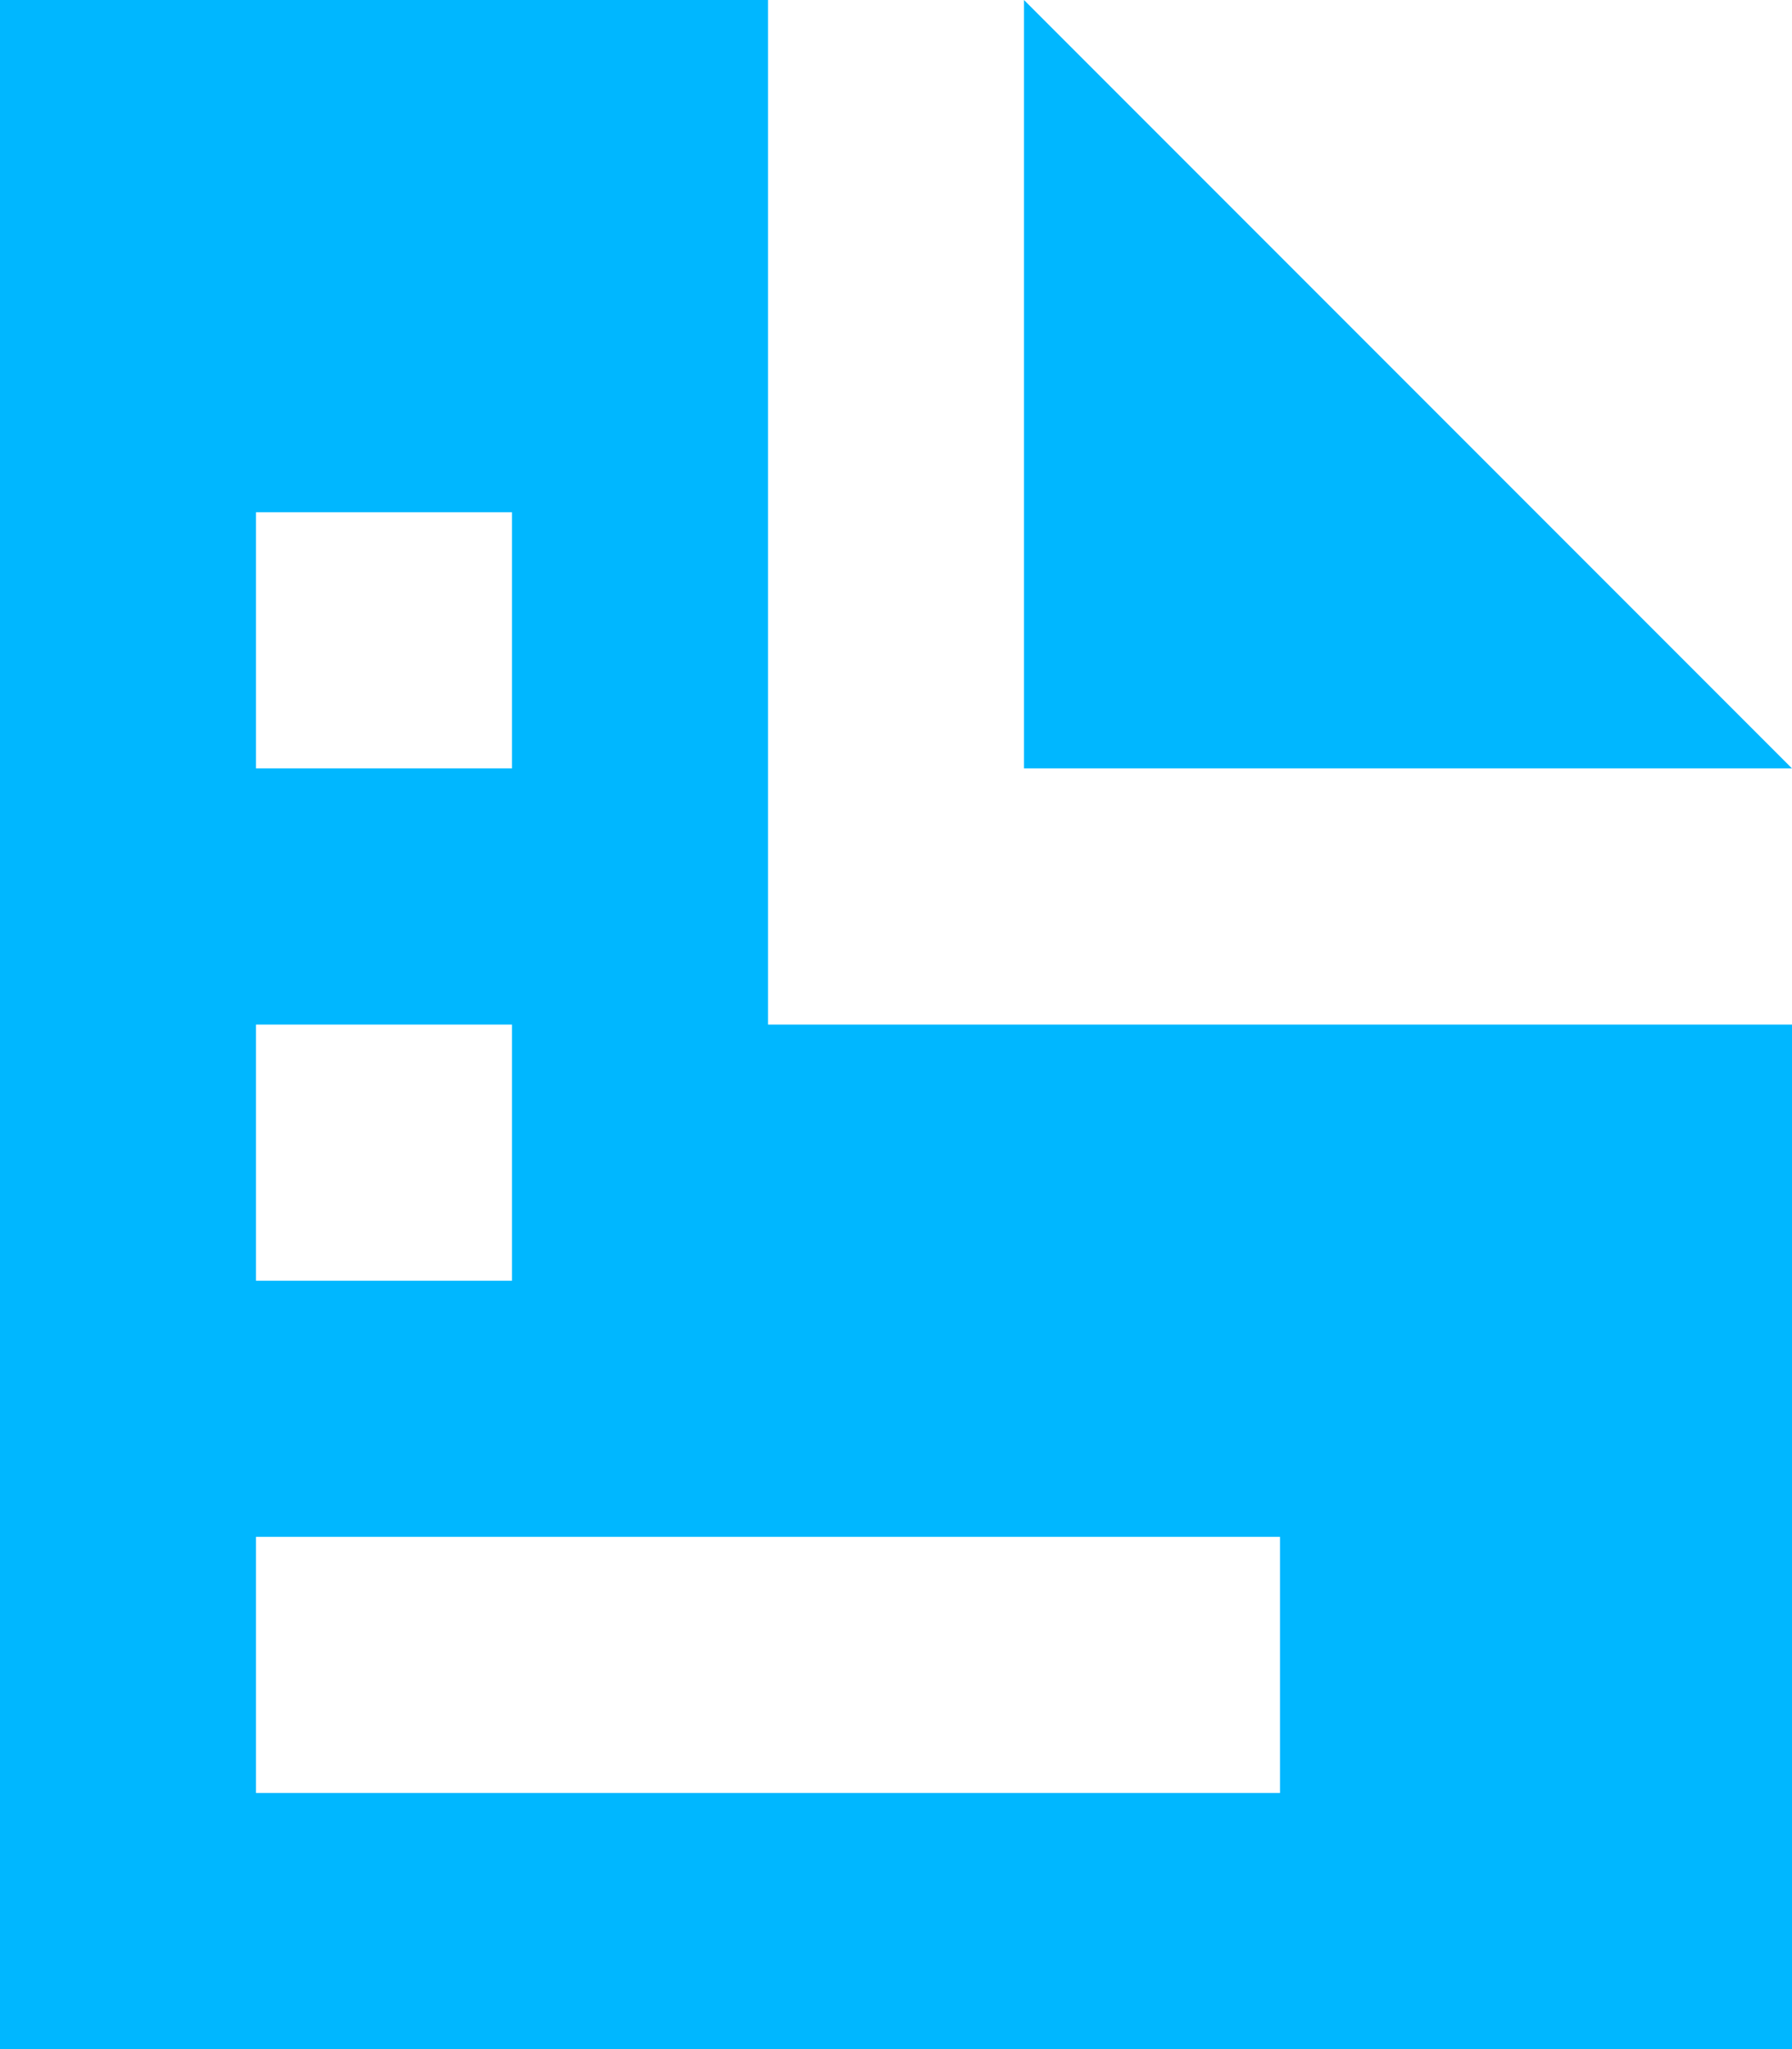
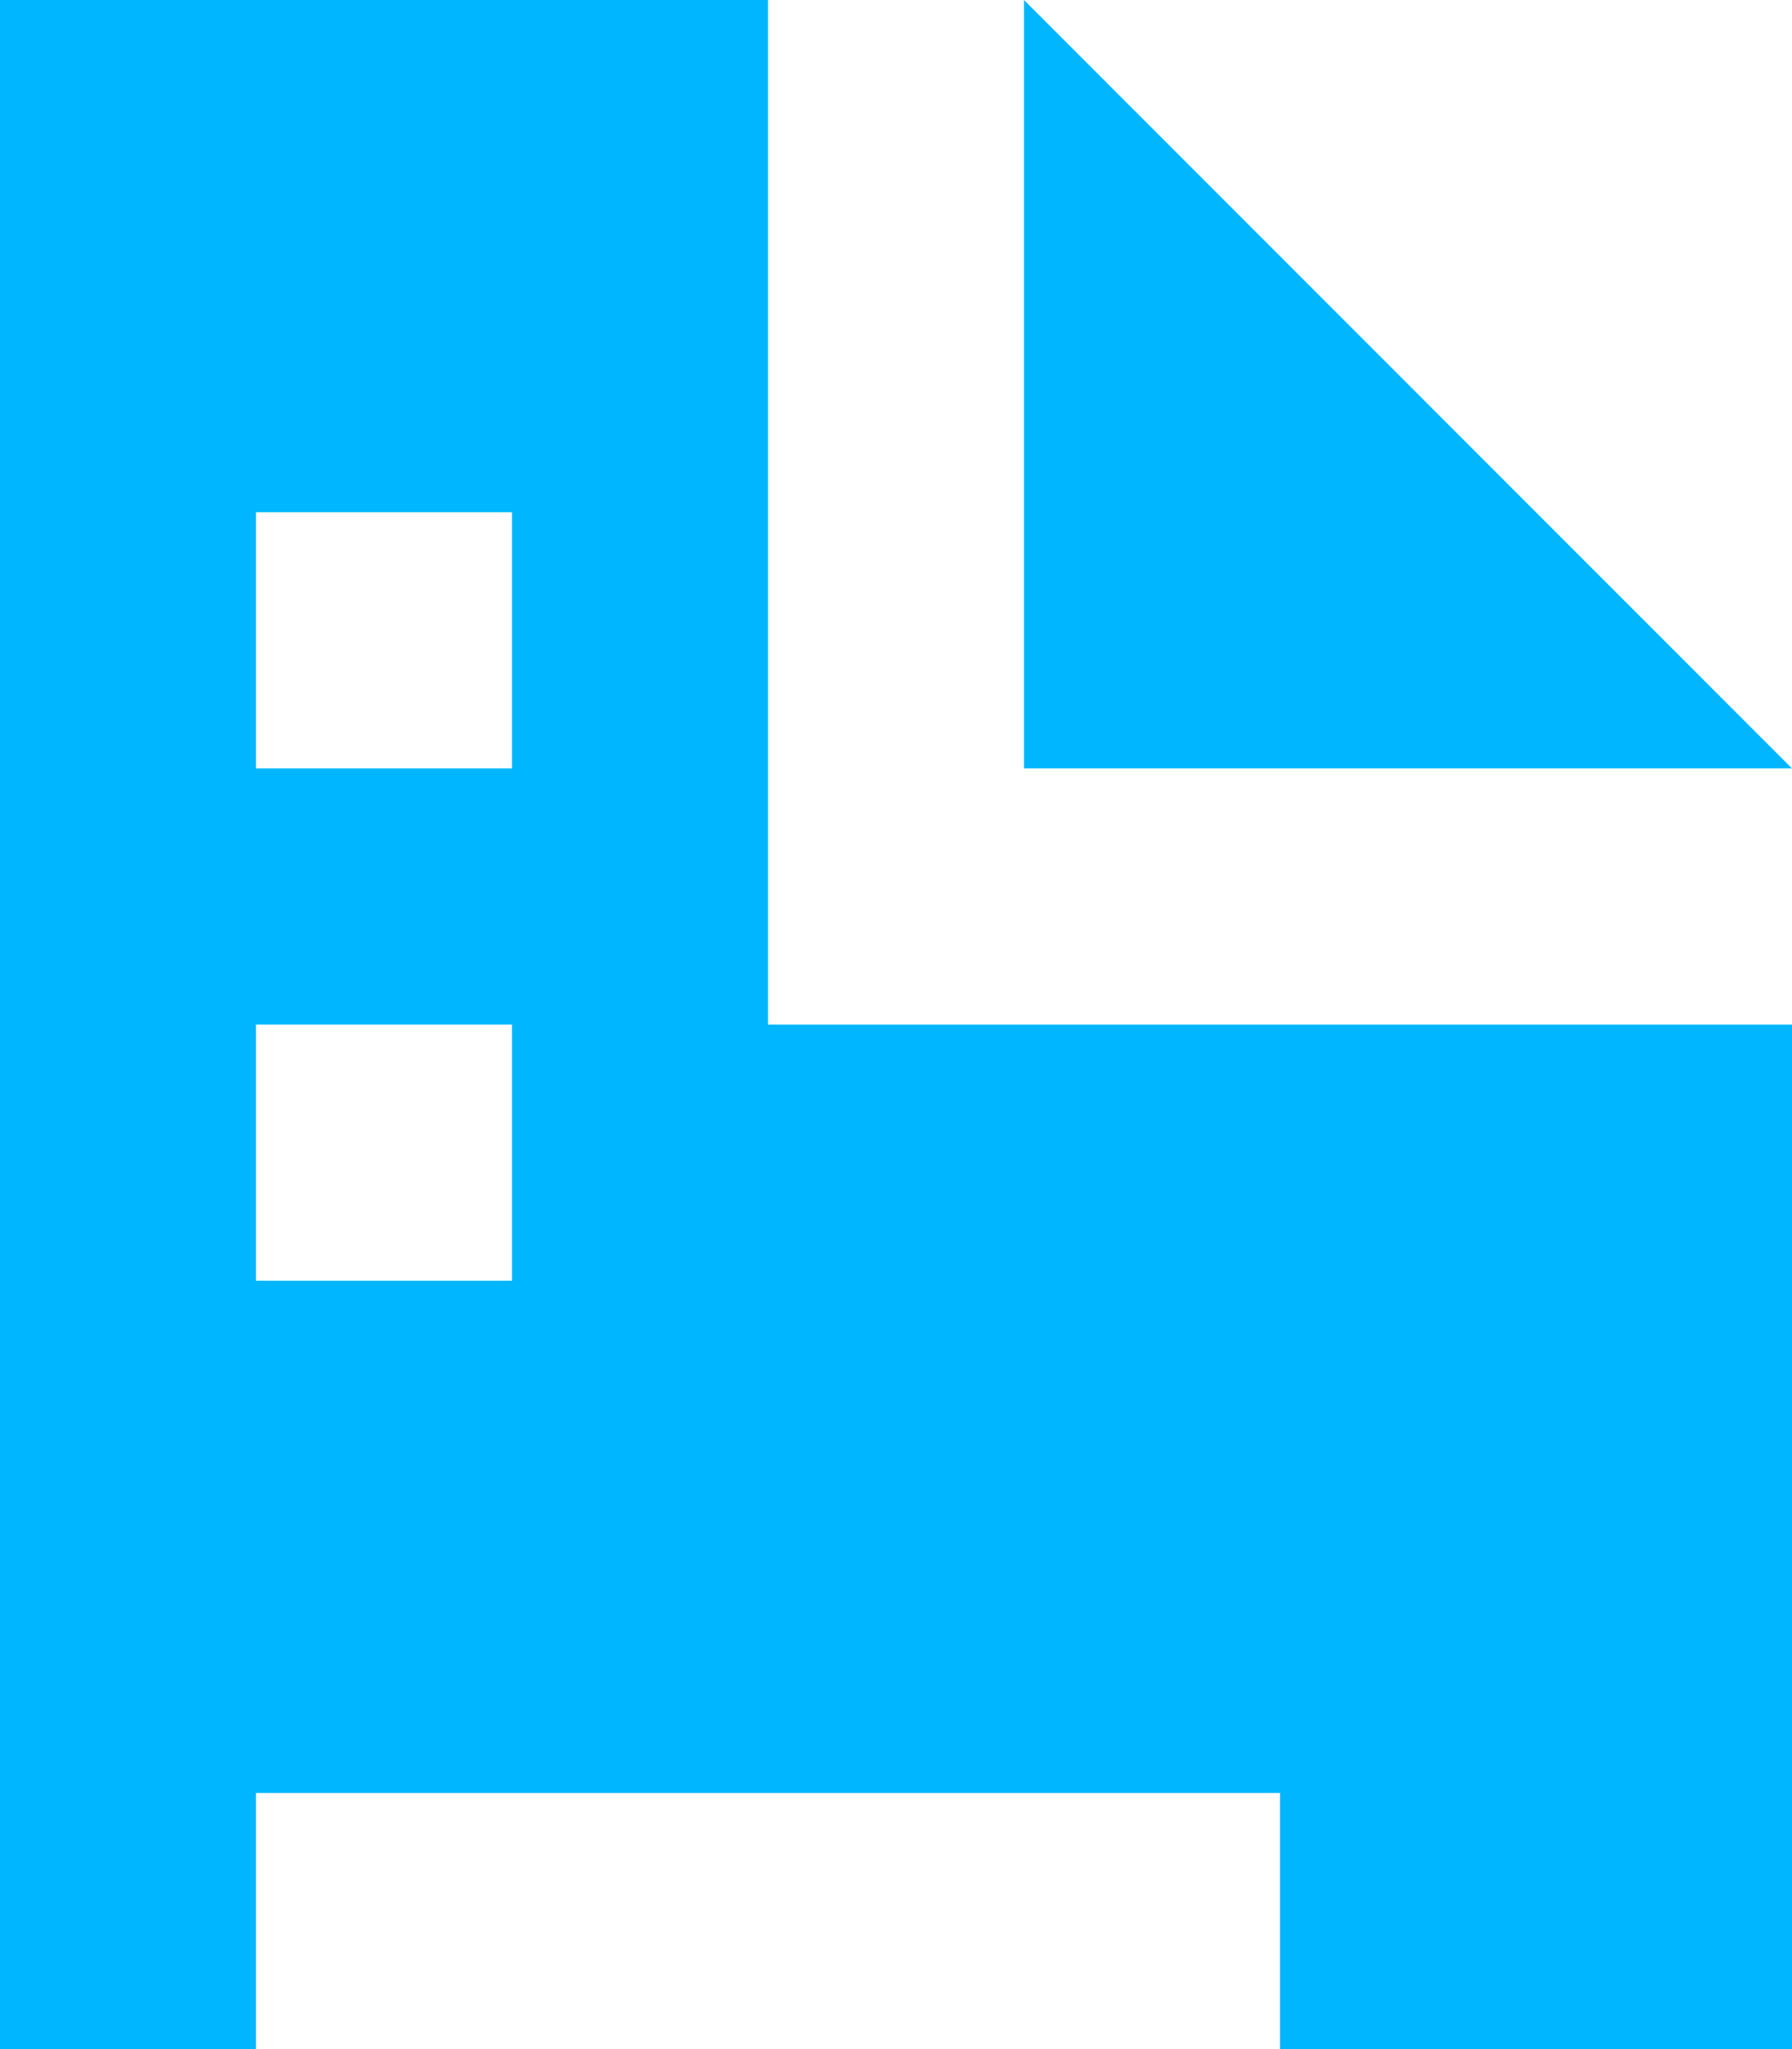
<svg xmlns="http://www.w3.org/2000/svg" width="52.5" height="60" viewBox="0 0 52.5 60">
-   <path id="Icon_open-document" data-name="Icon open-document" d="M0,0V60H52.5V30h-30V0ZM30,0V22.5H52.5ZM7.5,15H15v7.5H7.5Zm0,15H15v7.5H7.5Zm0,15h30v7.5H7.5Z" fill="#00b7ff" />
+   <path id="Icon_open-document" data-name="Icon open-document" d="M0,0V60H52.5V30h-30V0ZM30,0V22.5H52.5ZM7.5,15H15v7.5H7.5Zm0,15H15v7.5H7.5m0,15h30v7.5H7.5Z" fill="#00b7ff" />
</svg>